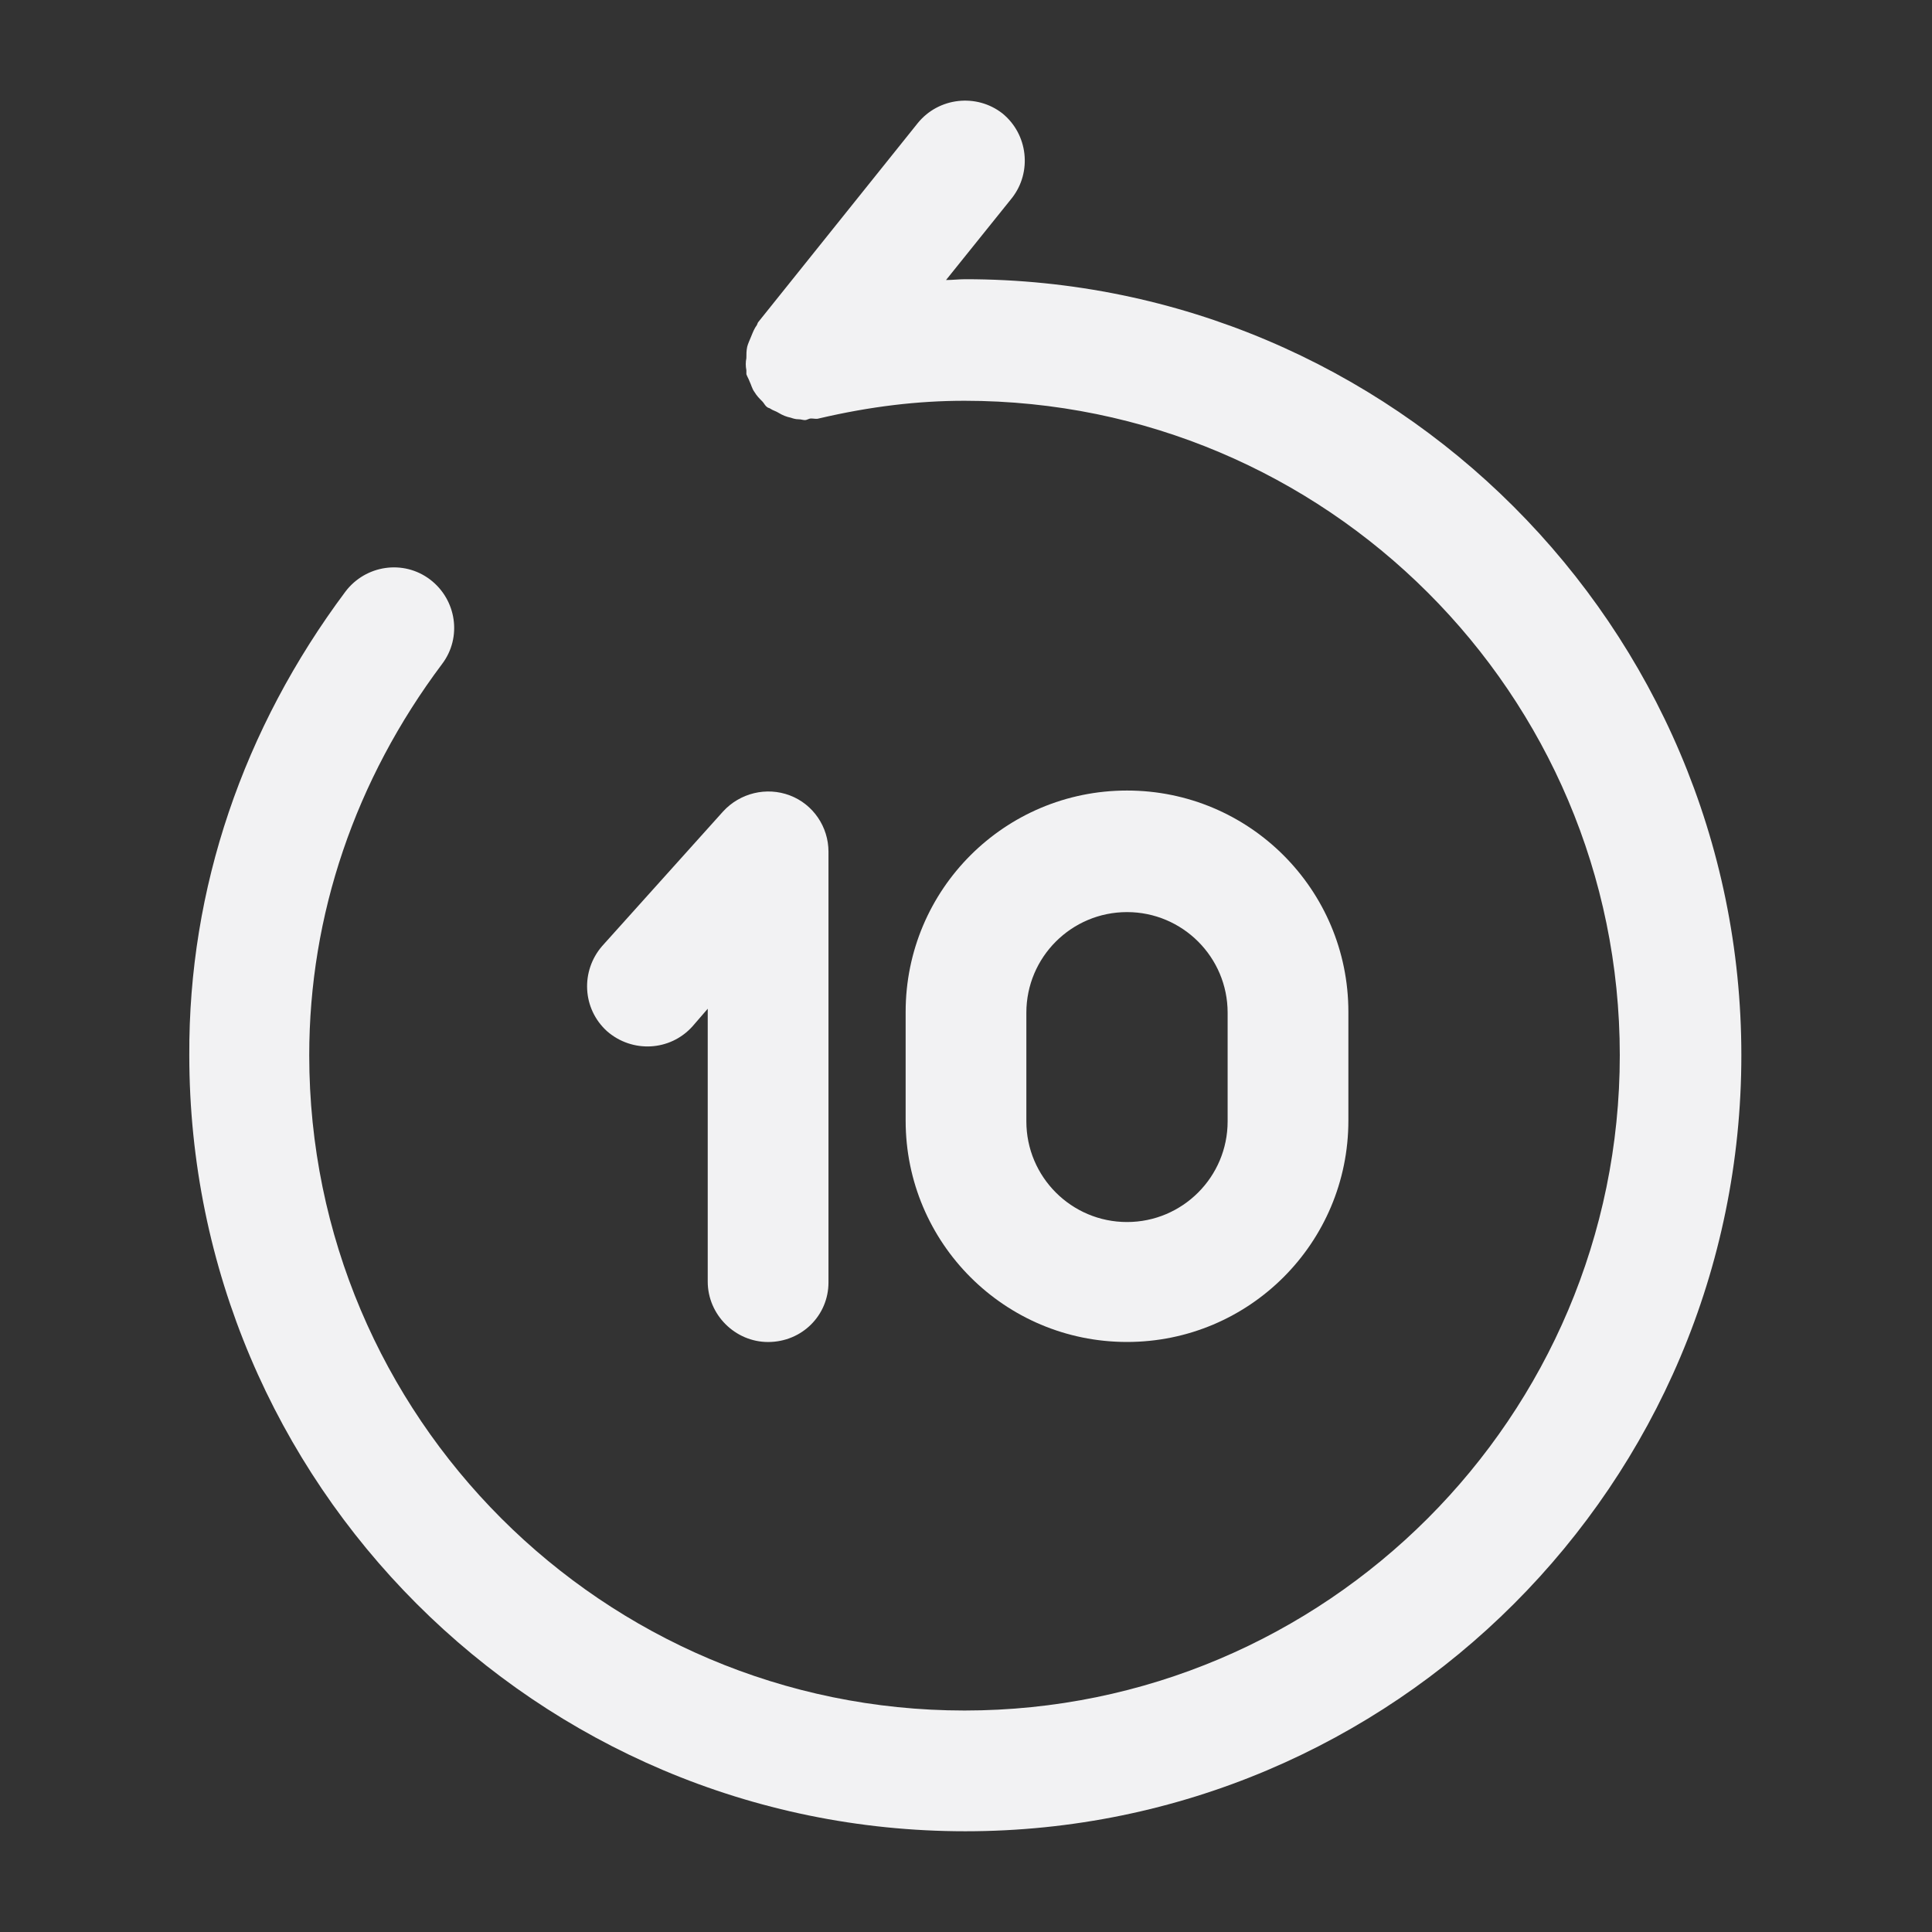
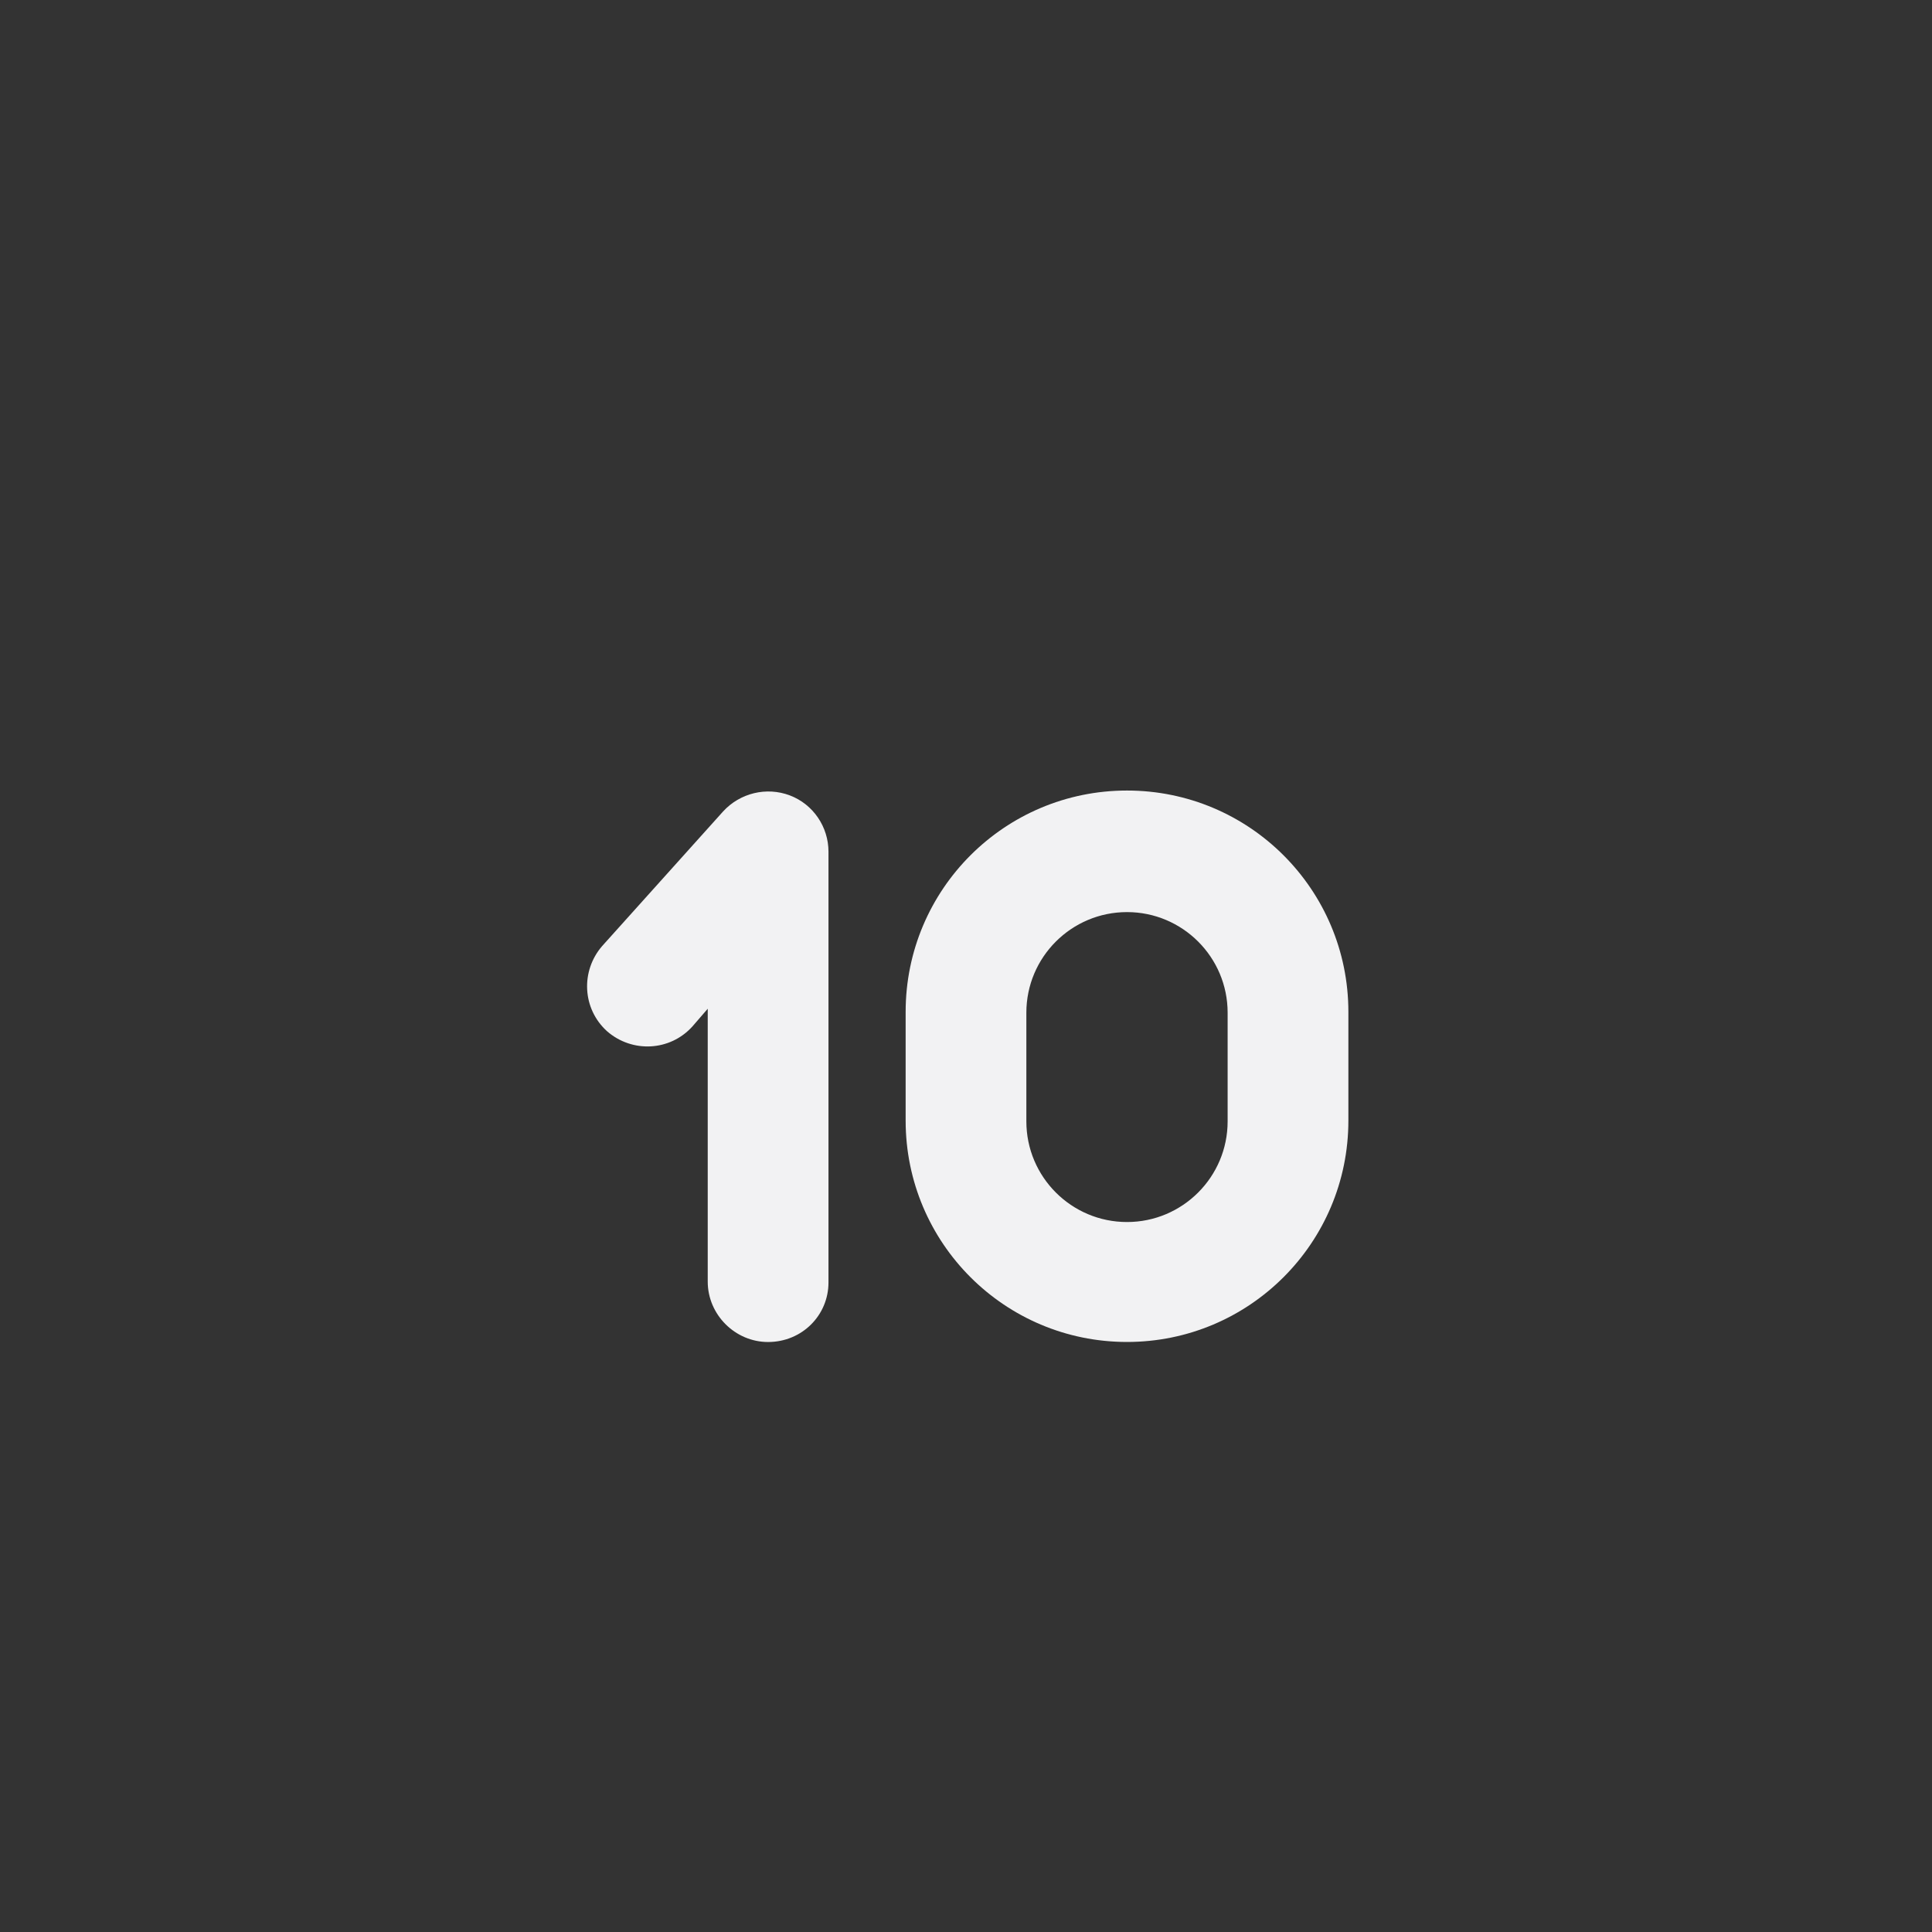
<svg xmlns="http://www.w3.org/2000/svg" width="50" height="50" viewBox="0 0 50 50" fill="none">
  <rect x="0" y="0" width="50" height="50" fill="#333333" stroke="none" />
  <g id="forward-10-seconds-svgrepo-com 2">
-     <path id="Vector" d="M8.941 15.309C9.462 14.622 10.441 14.476 11.129 14.997C11.816 15.518 11.962 16.497 11.441 17.184C9.191 20.184 8.003 23.684 8.003 27.309C8.003 36.664 15.608 44.268 24.962 44.268C34.316 44.268 41.92 36.664 41.92 27.309C41.92 17.955 34.316 10.372 24.962 10.372C23.753 10.372 22.524 10.518 21.191 10.83C21.128 10.851 21.066 10.83 20.983 10.83C20.941 10.83 20.878 10.872 20.837 10.872C20.774 10.872 20.733 10.851 20.67 10.851C20.587 10.851 20.524 10.83 20.462 10.809C20.358 10.789 20.253 10.747 20.149 10.684C20.087 10.643 20.003 10.622 19.941 10.58C19.92 10.559 19.878 10.559 19.858 10.539C19.795 10.497 19.774 10.434 19.733 10.393C19.649 10.309 19.587 10.247 19.524 10.143C19.462 10.059 19.441 9.955 19.399 9.872C19.378 9.809 19.337 9.747 19.316 9.684C19.316 9.643 19.316 9.622 19.316 9.58C19.295 9.476 19.295 9.372 19.316 9.268C19.316 9.164 19.316 9.08 19.337 8.976C19.358 8.893 19.399 8.809 19.441 8.705C19.483 8.601 19.524 8.497 19.587 8.414C19.608 8.372 19.608 8.351 19.628 8.33L23.753 3.184C24.295 2.518 25.274 2.414 25.941 2.934C26.608 3.476 26.712 4.455 26.191 5.122L24.483 7.247C24.649 7.247 24.816 7.226 24.983 7.226C36.045 7.226 45.066 16.226 45.066 27.309C45.066 38.393 36.066 47.393 24.983 47.393C13.899 47.393 4.899 38.393 4.899 27.309C4.878 22.997 6.295 18.851 8.941 15.309Z" fill="#F2F2F3" />
    <path id="Vector_2" d="M19.878 34.731C19.024 34.731 18.316 34.023 18.316 33.168V26.106L17.92 26.564C17.337 27.21 16.357 27.252 15.711 26.689C15.066 26.106 15.024 25.127 15.586 24.481L18.712 21.002C19.149 20.523 19.837 20.356 20.441 20.585C21.045 20.814 21.441 21.398 21.441 22.043V33.189C21.441 34.043 20.753 34.731 19.878 34.731Z" fill="#F2F2F3" />
    <path id="Vector_3" d="M29.167 34.73C26 34.73 23.438 32.167 23.438 29.001V26.188C23.438 23.021 26 20.459 29.167 20.459C32.333 20.459 34.896 23.021 34.896 26.188V29.001C34.896 32.167 32.333 34.73 29.167 34.73ZM29.167 23.605C27.729 23.605 26.562 24.771 26.562 26.209V29.021C26.562 30.459 27.729 31.626 29.167 31.626C30.604 31.626 31.771 30.459 31.771 29.021V26.209C31.771 24.771 30.604 23.605 29.167 23.605Z" fill="#F2F2F3" />
  </g>
</svg>